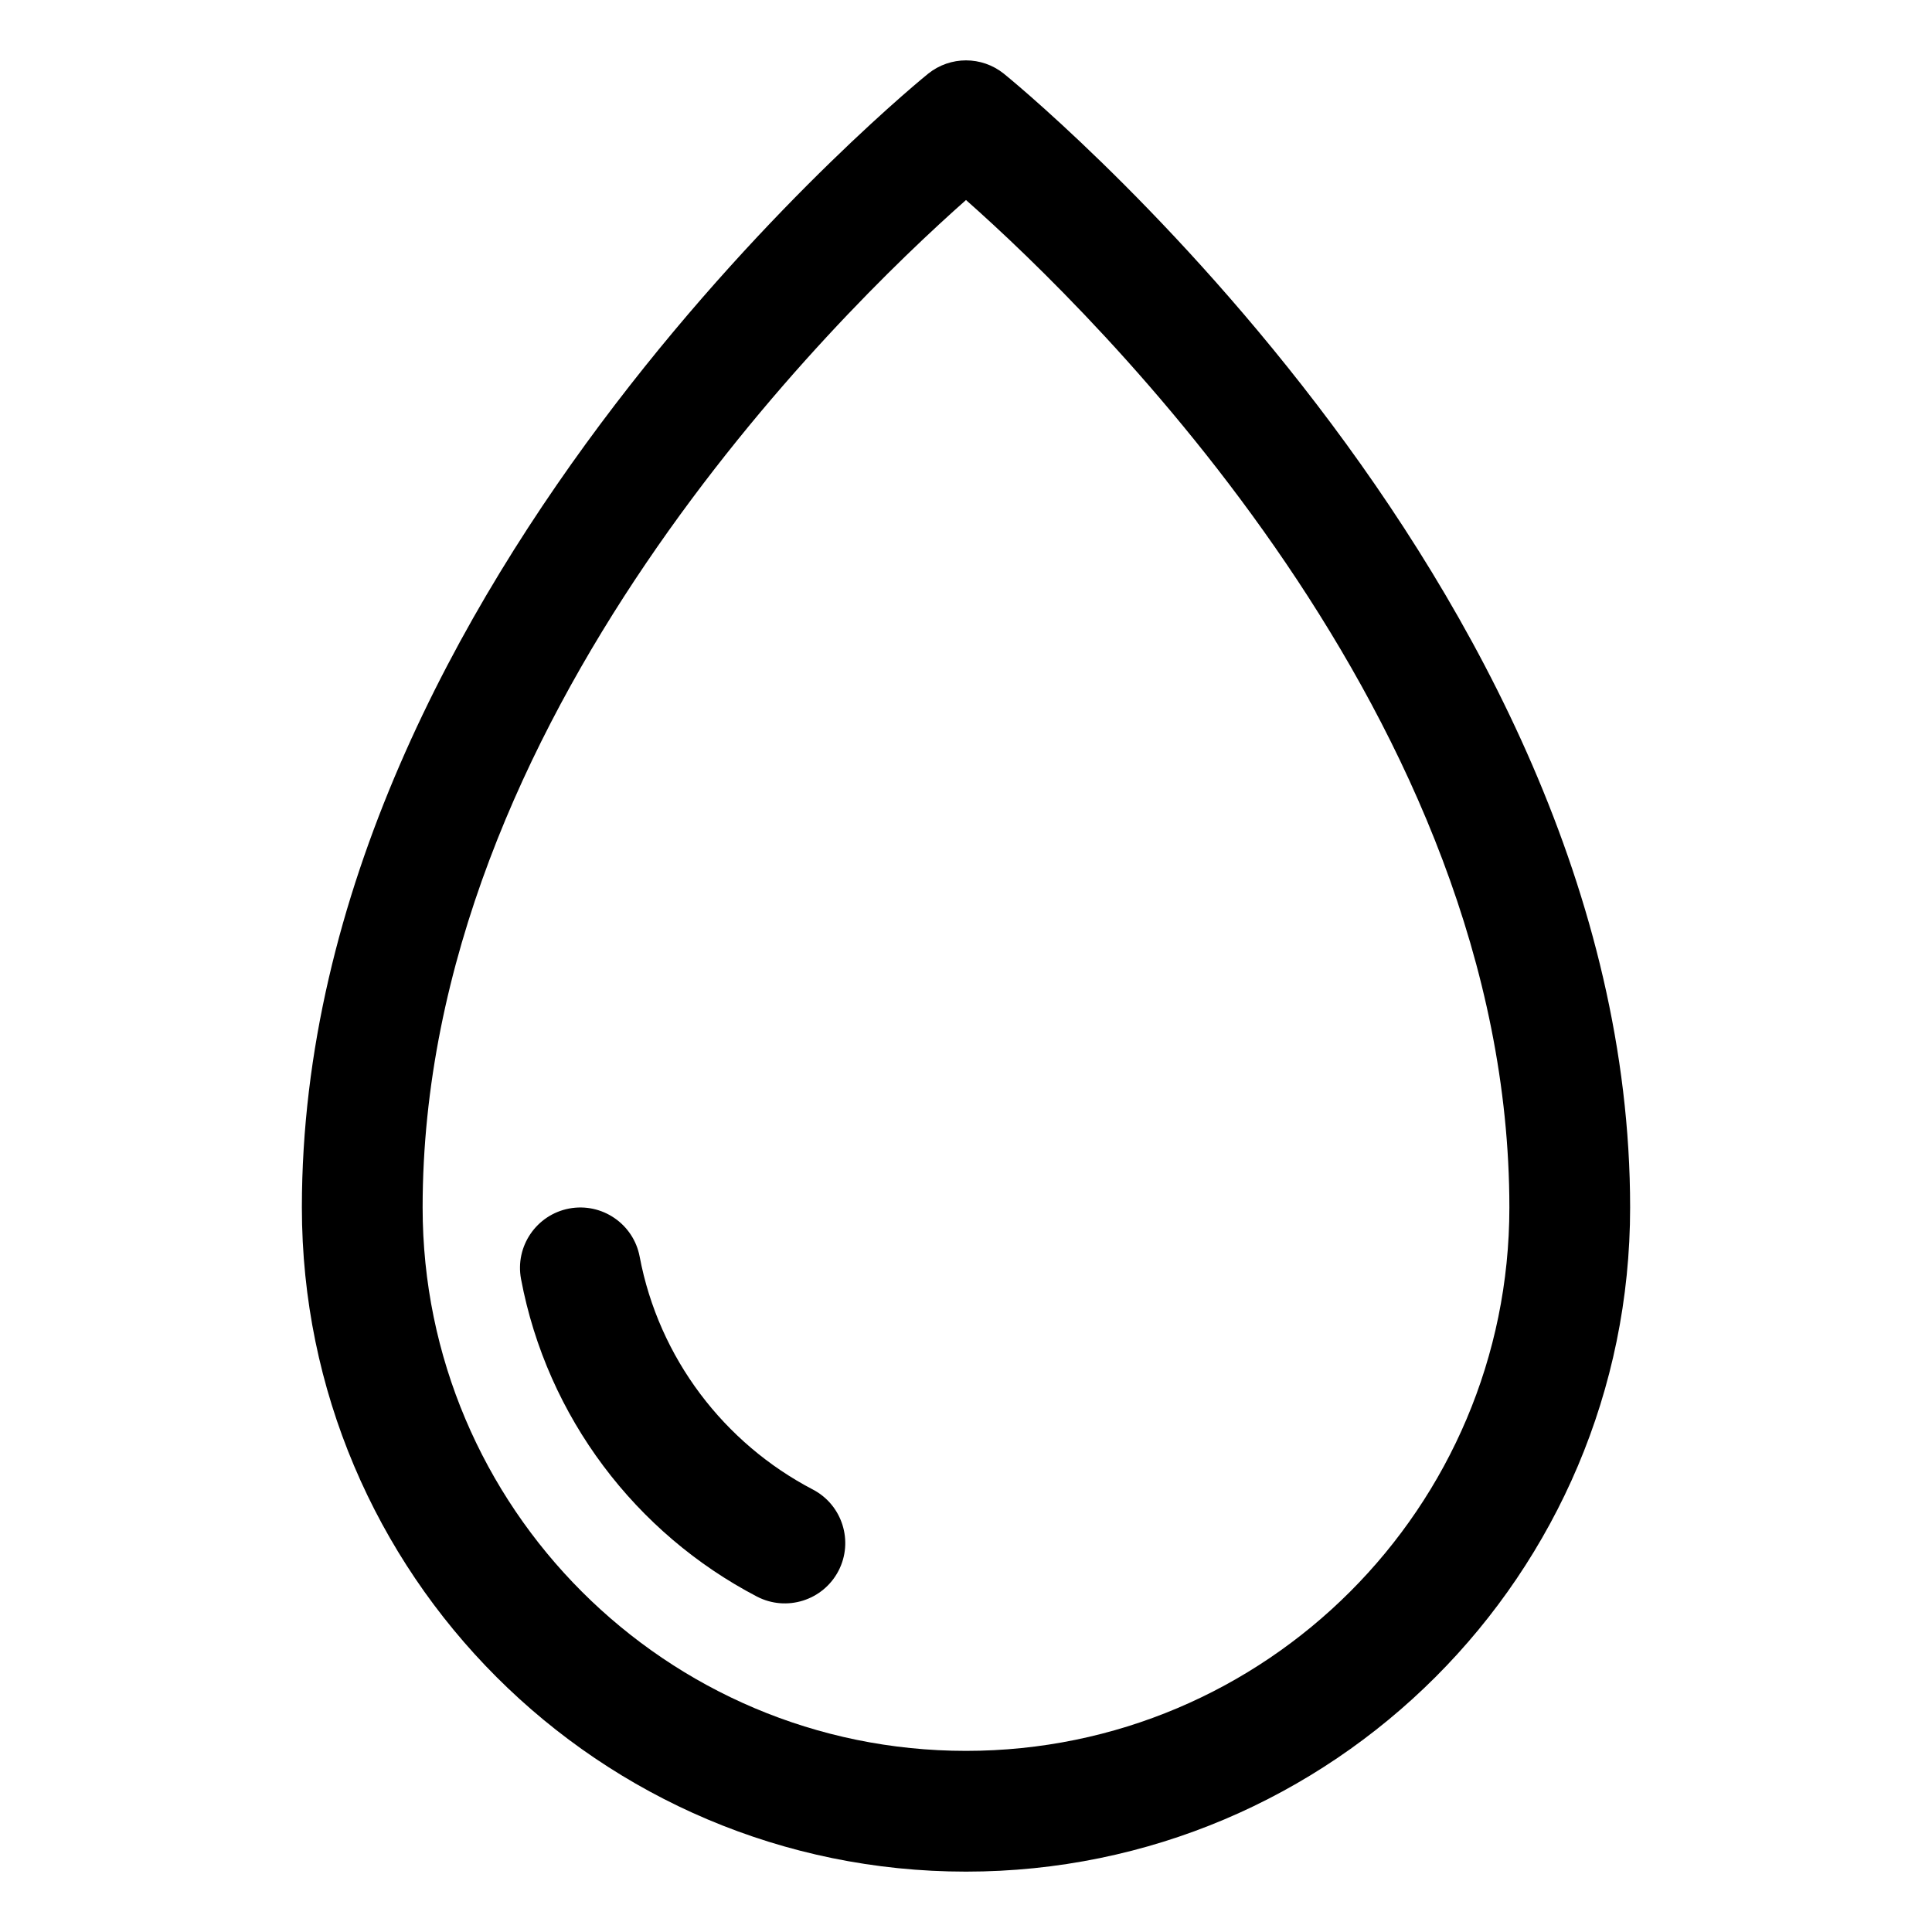
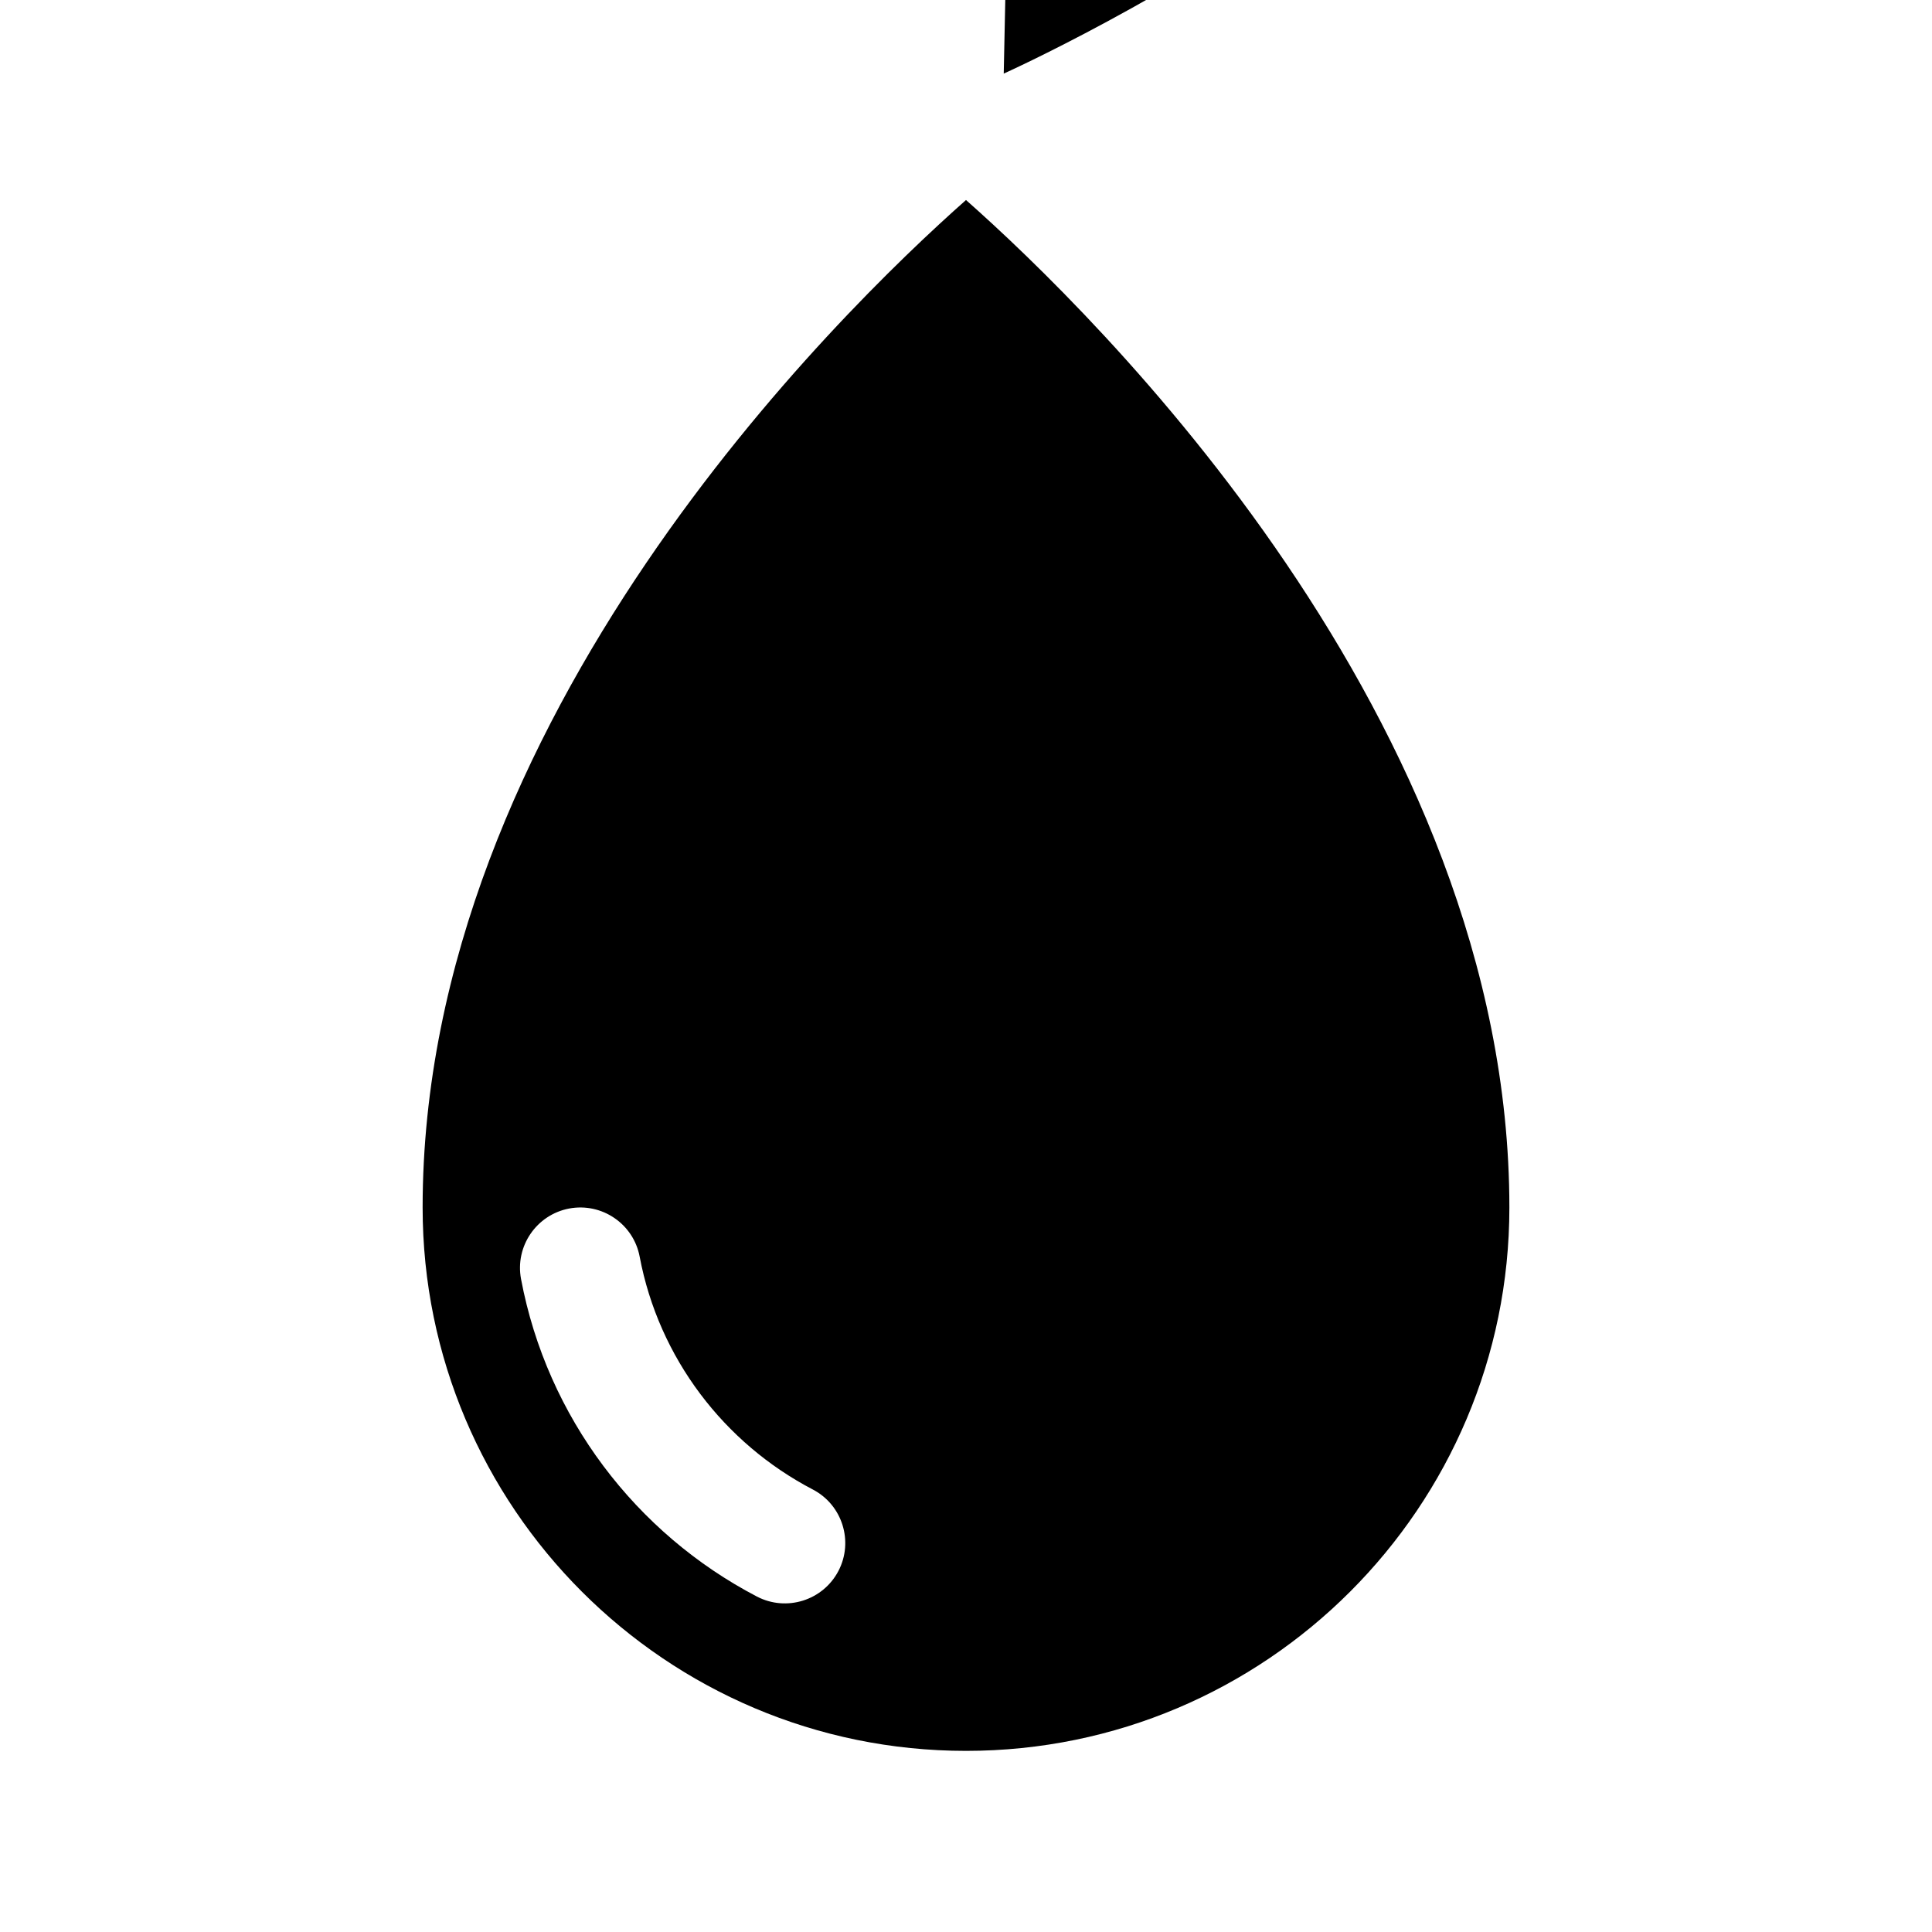
<svg xmlns="http://www.w3.org/2000/svg" clip-rule="evenodd" fill-rule="evenodd" stroke-linejoin="round" stroke-miterlimit="2" viewBox="0 0 32 32">
-   <path d="m16.625 1.219c-.366-.292-.884-.292-1.25 0 0 0-10.375 8.361-10.375 18.781 0 6.071 4.929 11 11 11s11-4.929 11-11c0-10.42-10.375-18.781-10.375-18.781zm-.625 2.094c2.134 1.888 9 8.595 9 16.687 0 4.967-4.033 9-9 9s-9-4.033-9-9c0-8.092 6.866-14.799 9-16.687zm-2.537 21.358c-1.47-.767-2.551-2.177-2.868-3.856-.102-.543-.625-.9-1.168-.798-.542.103-.899.626-.797 1.168.431 2.29 1.904 4.214 3.907 5.259.49.255 1.094.065 1.35-.424.255-.489.065-1.094-.424-1.349z" />
+   <path d="m16.625 1.219s11-4.929 11-11c0-10.42-10.375-18.781-10.375-18.781zm-.625 2.094c2.134 1.888 9 8.595 9 16.687 0 4.967-4.033 9-9 9s-9-4.033-9-9c0-8.092 6.866-14.799 9-16.687zm-2.537 21.358c-1.47-.767-2.551-2.177-2.868-3.856-.102-.543-.625-.9-1.168-.798-.542.103-.899.626-.797 1.168.431 2.29 1.904 4.214 3.907 5.259.49.255 1.094.065 1.35-.424.255-.489.065-1.094-.424-1.349z" />
</svg>